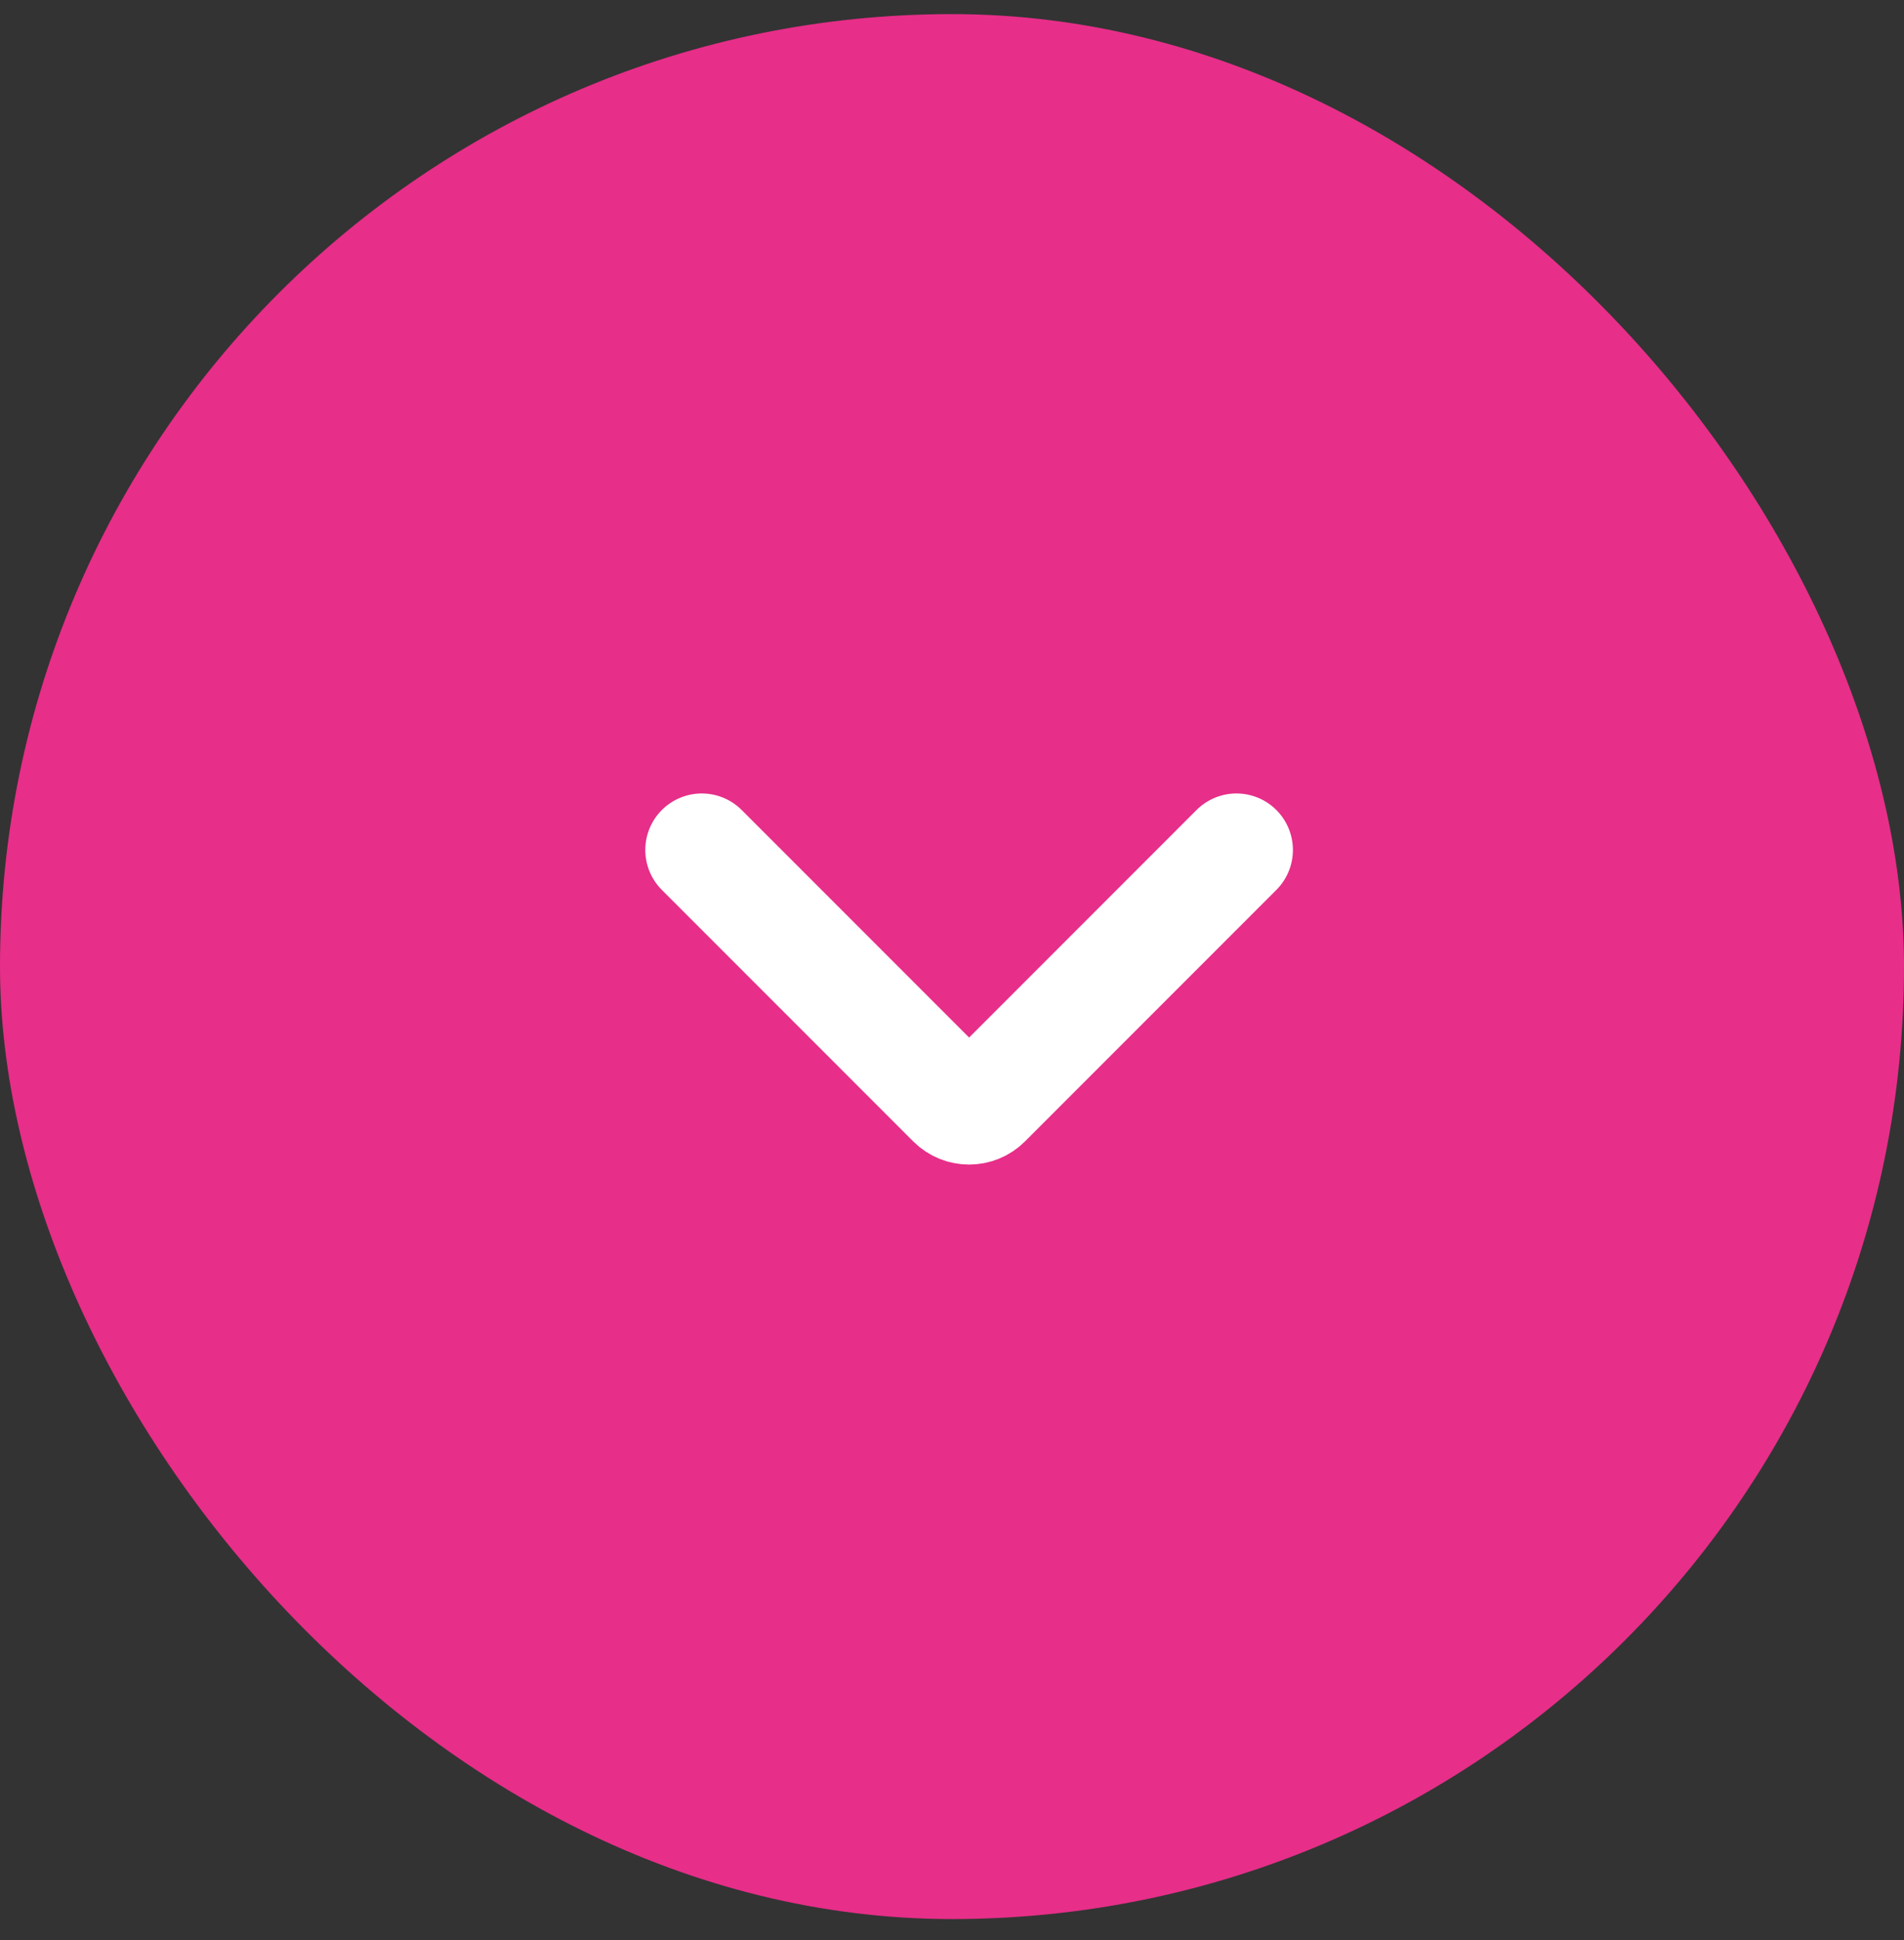
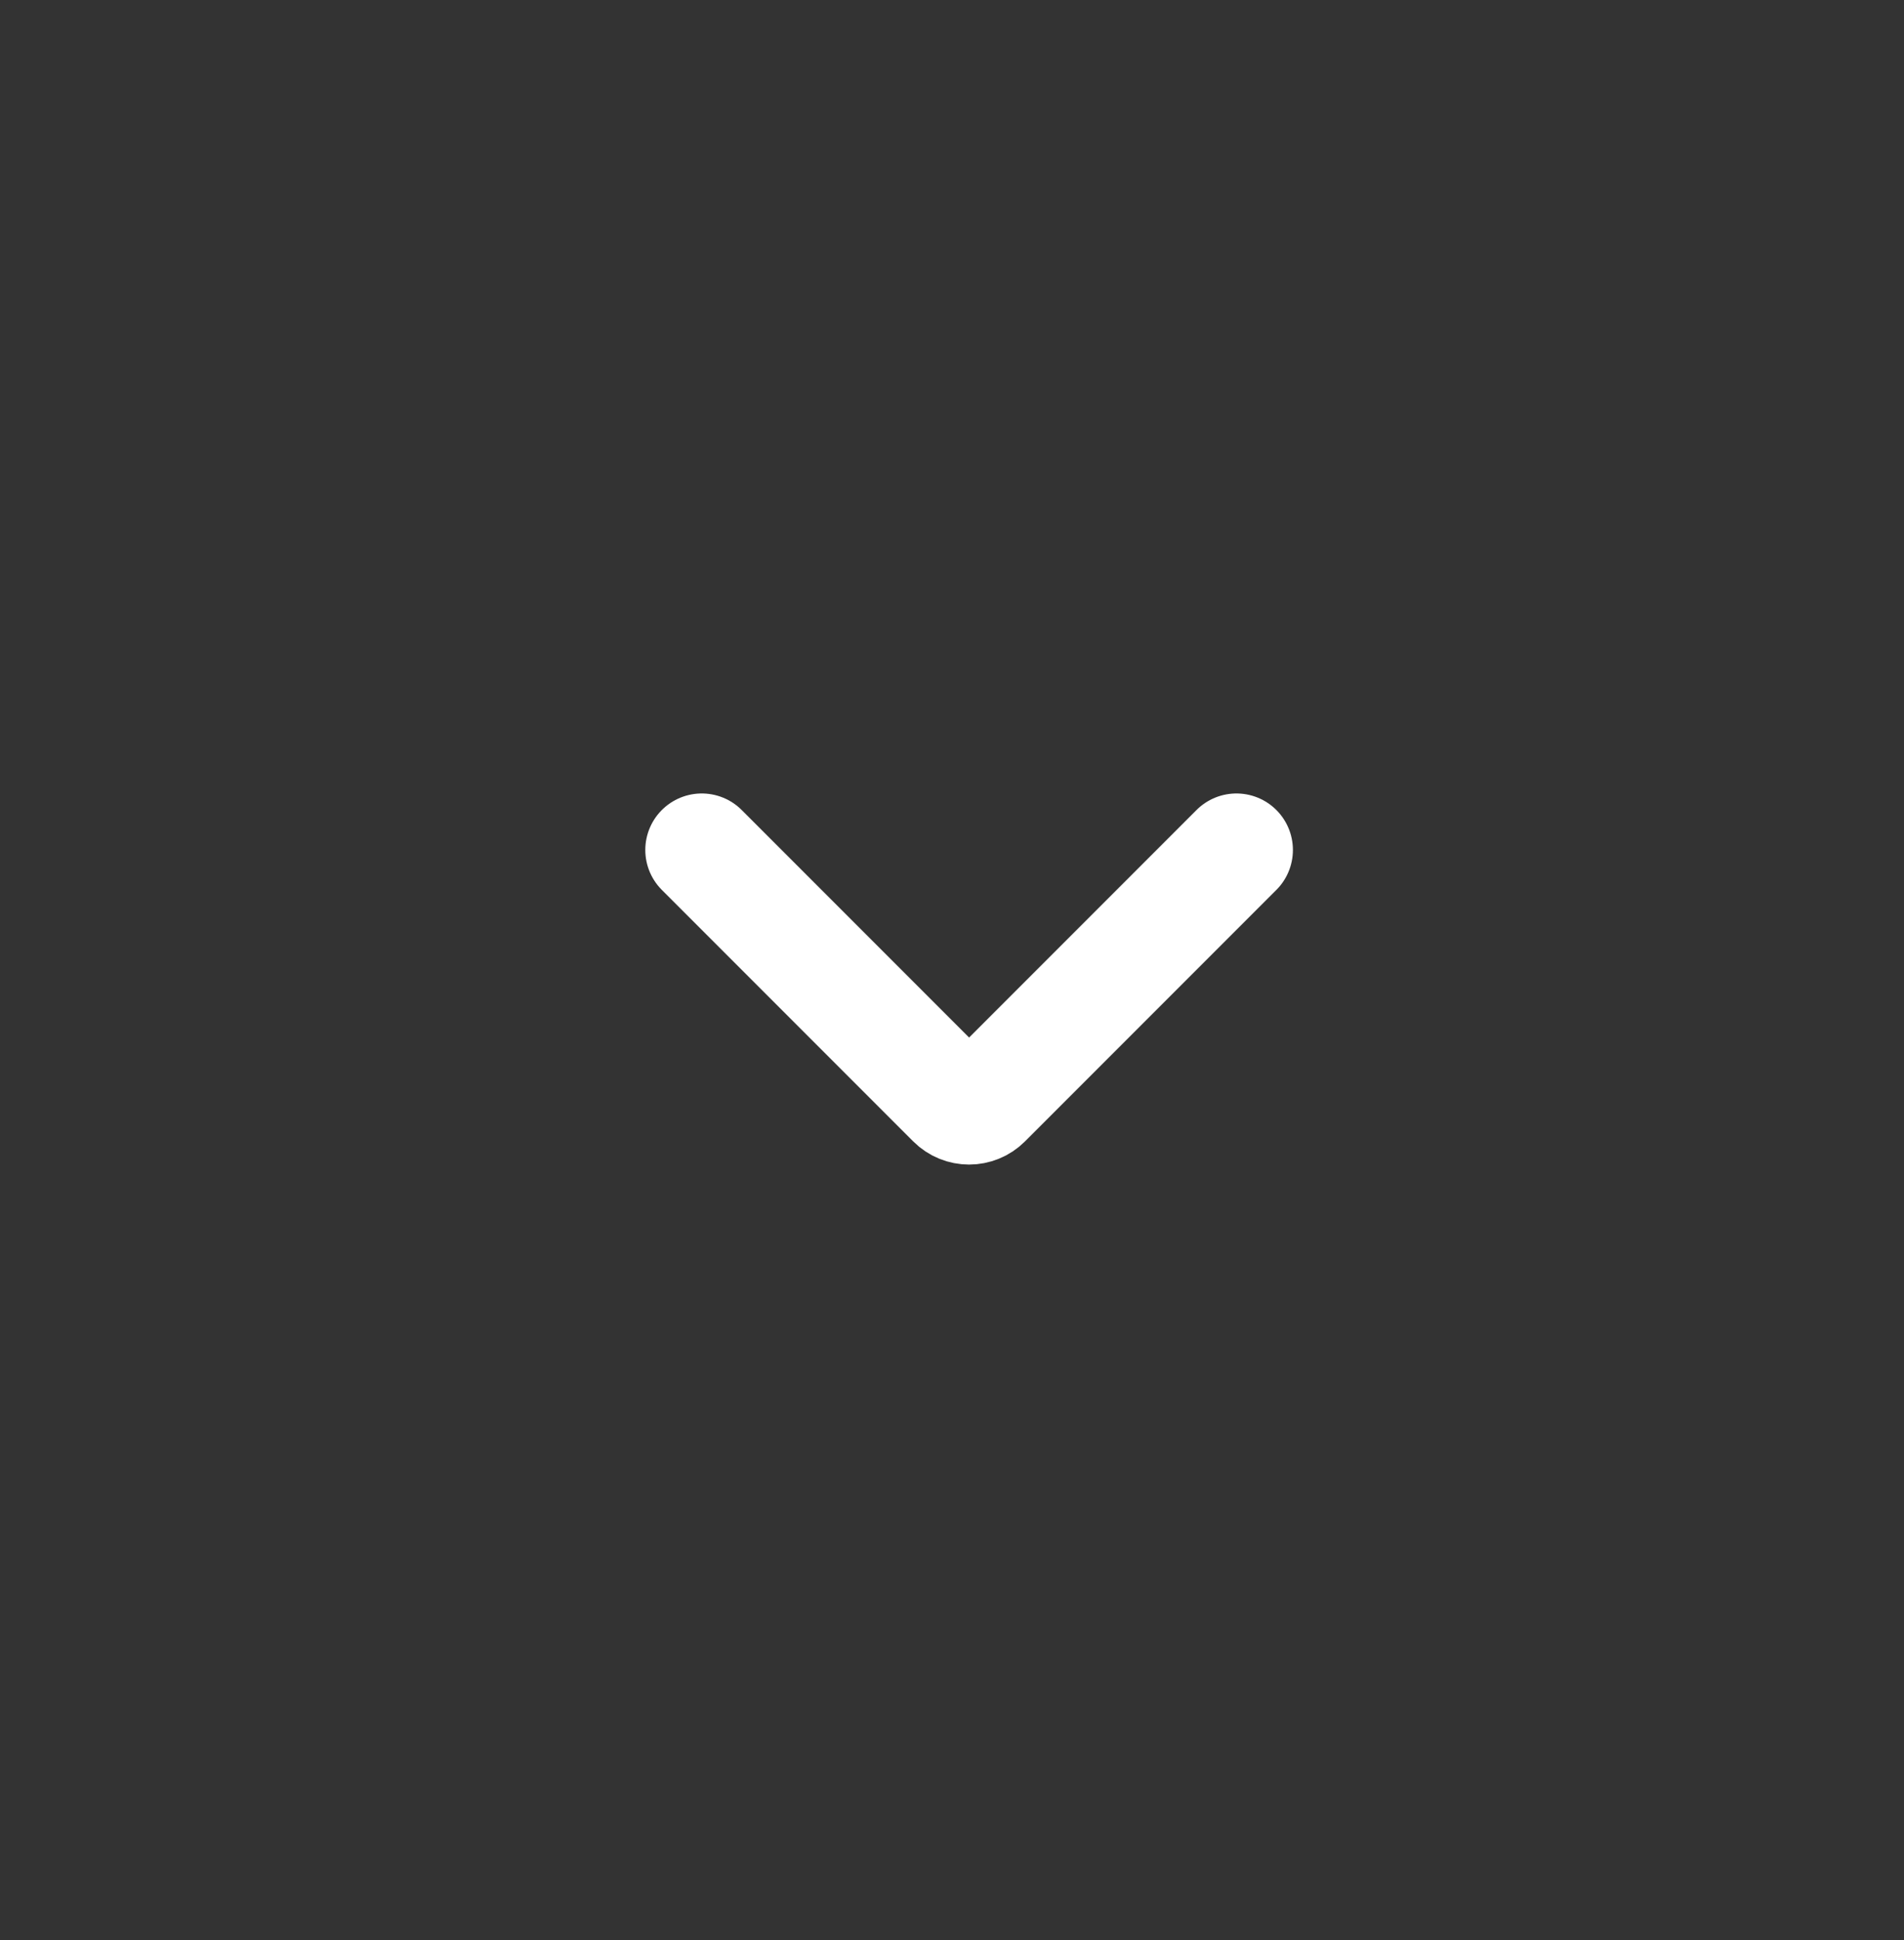
<svg xmlns="http://www.w3.org/2000/svg" width="54" height="55" viewBox="0 0 54 55" fill="none">
  <rect x="0" y="0" width="54" height="55" fill="#333333" stroke="none" />
-   <rect y="0.4" width="54" height="54" rx="27" fill="#E72E89" />
  <path d="M35.067 24.094L27.938 31.223C27.688 31.473 27.282 31.473 27.032 31.223L19.903 24.094" stroke="white" stroke-width="3.203" stroke-linecap="round" />
</svg>